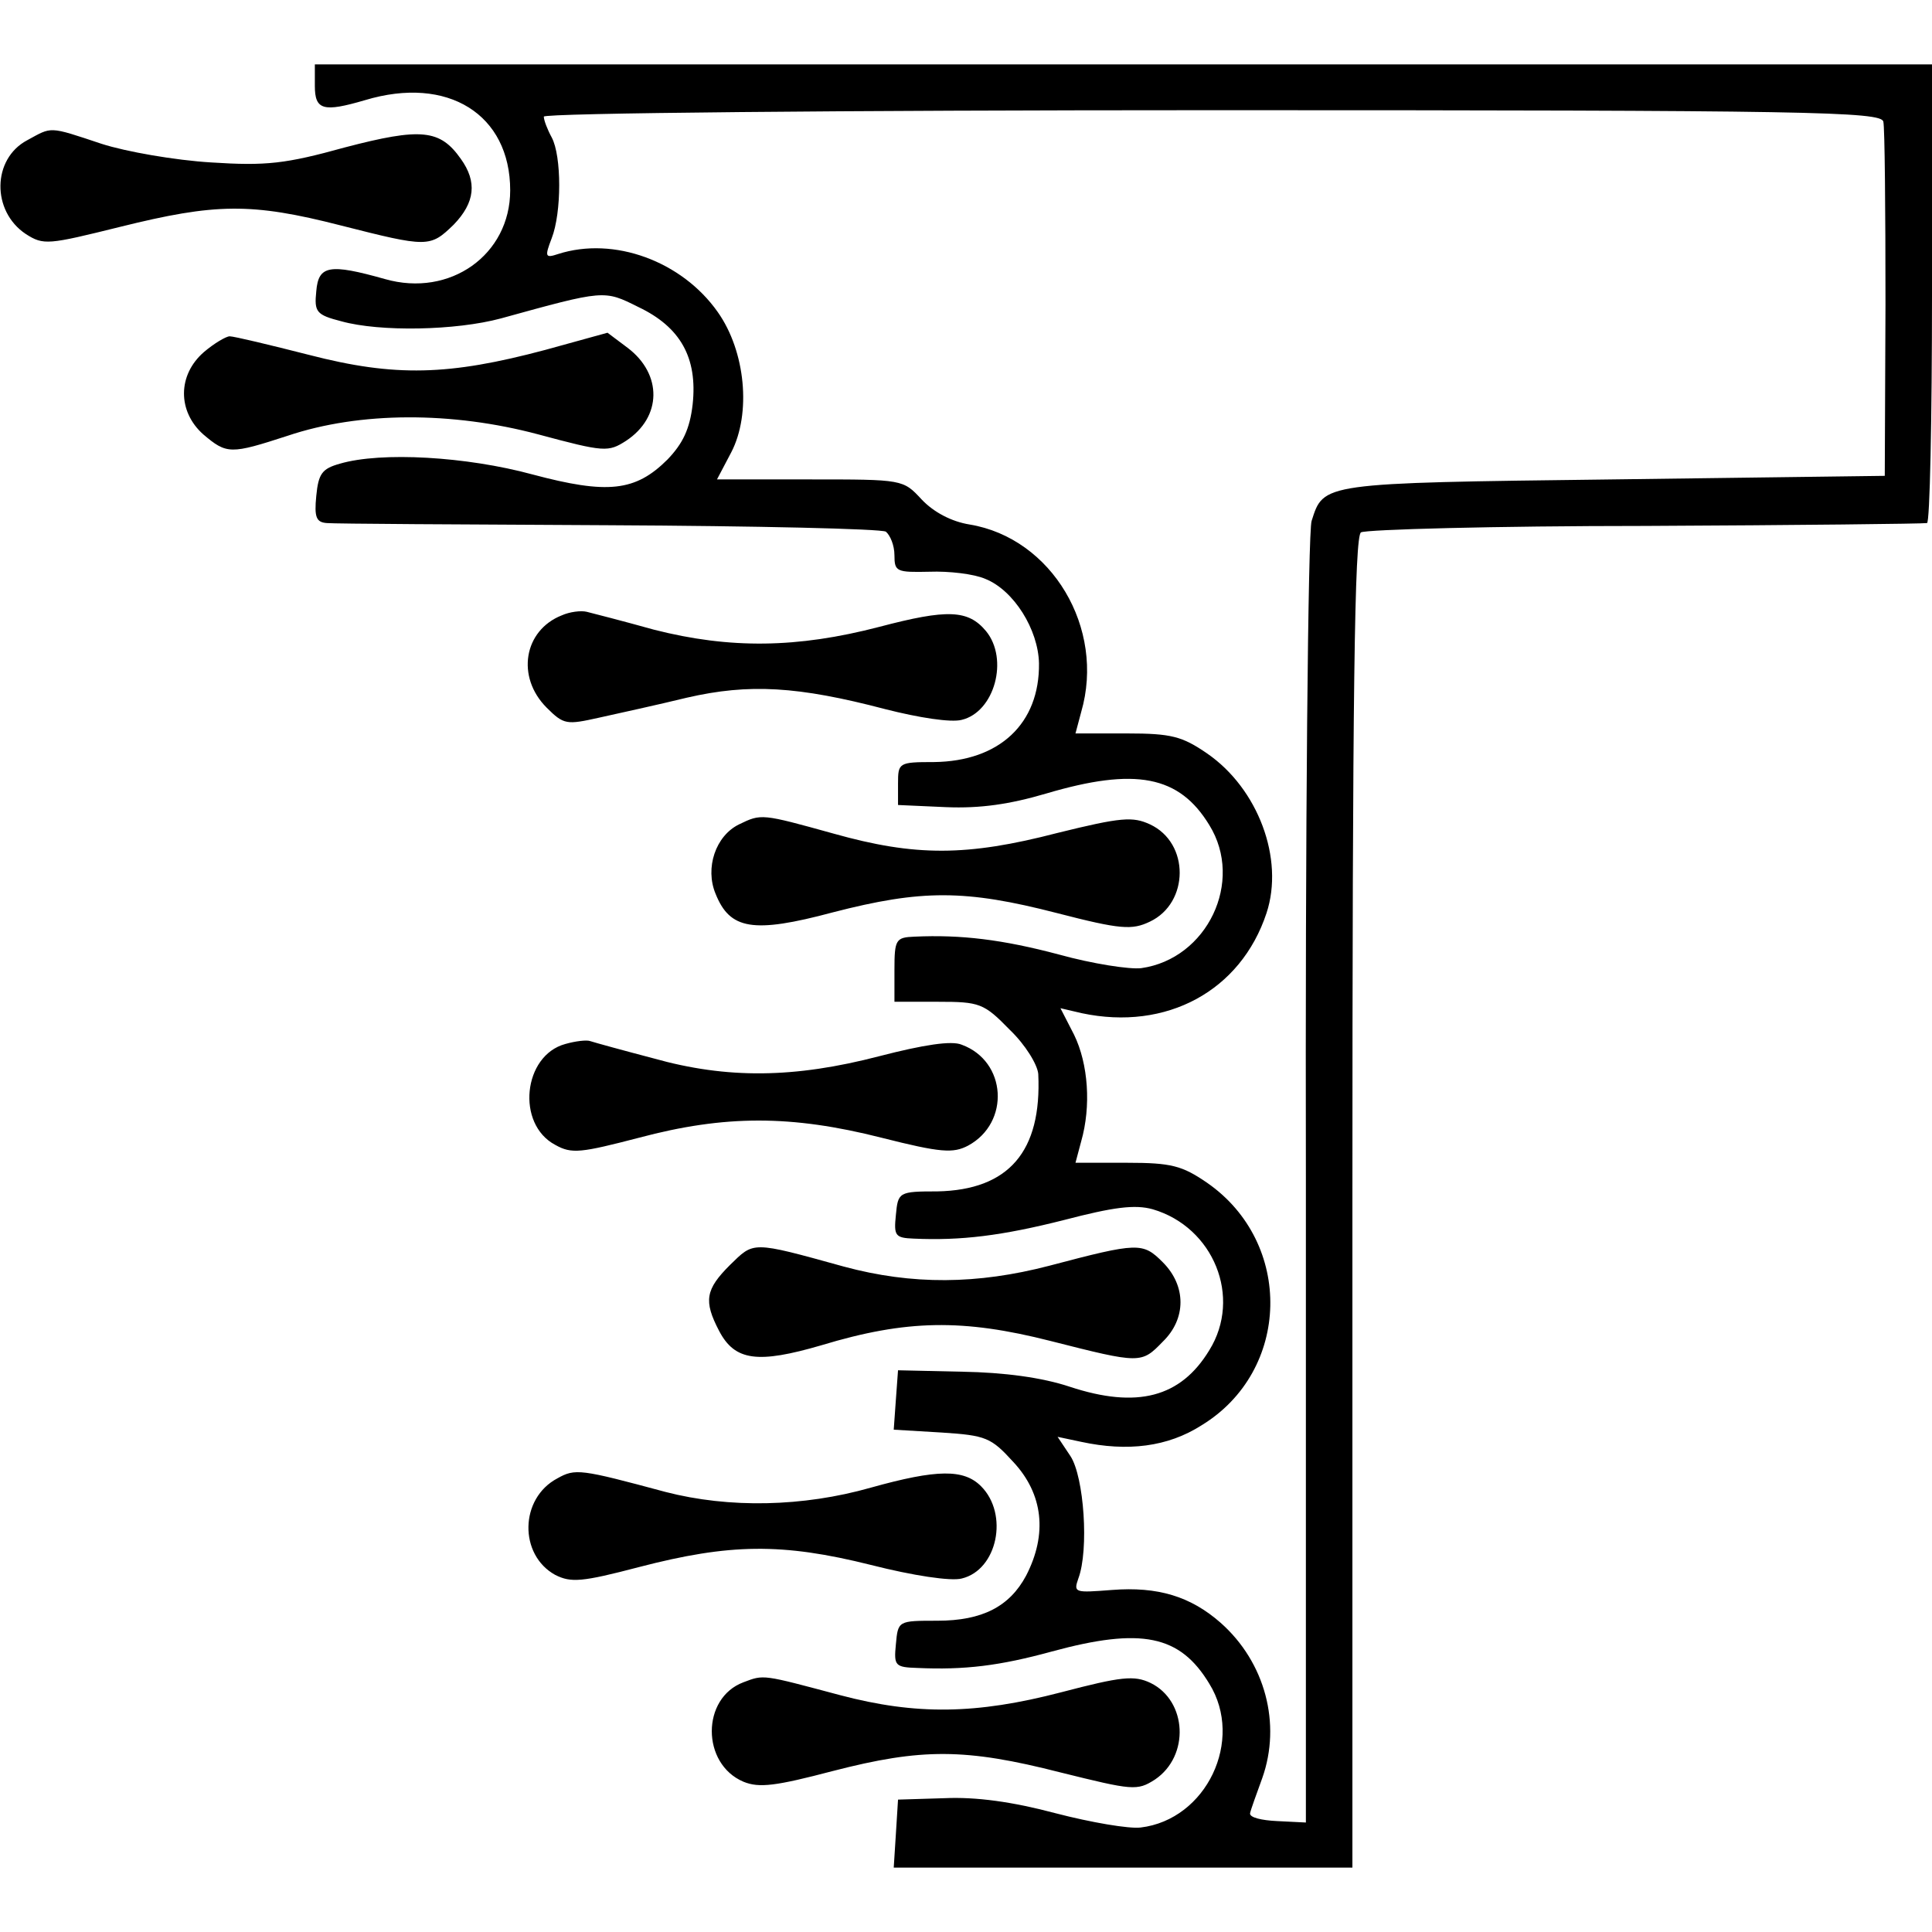
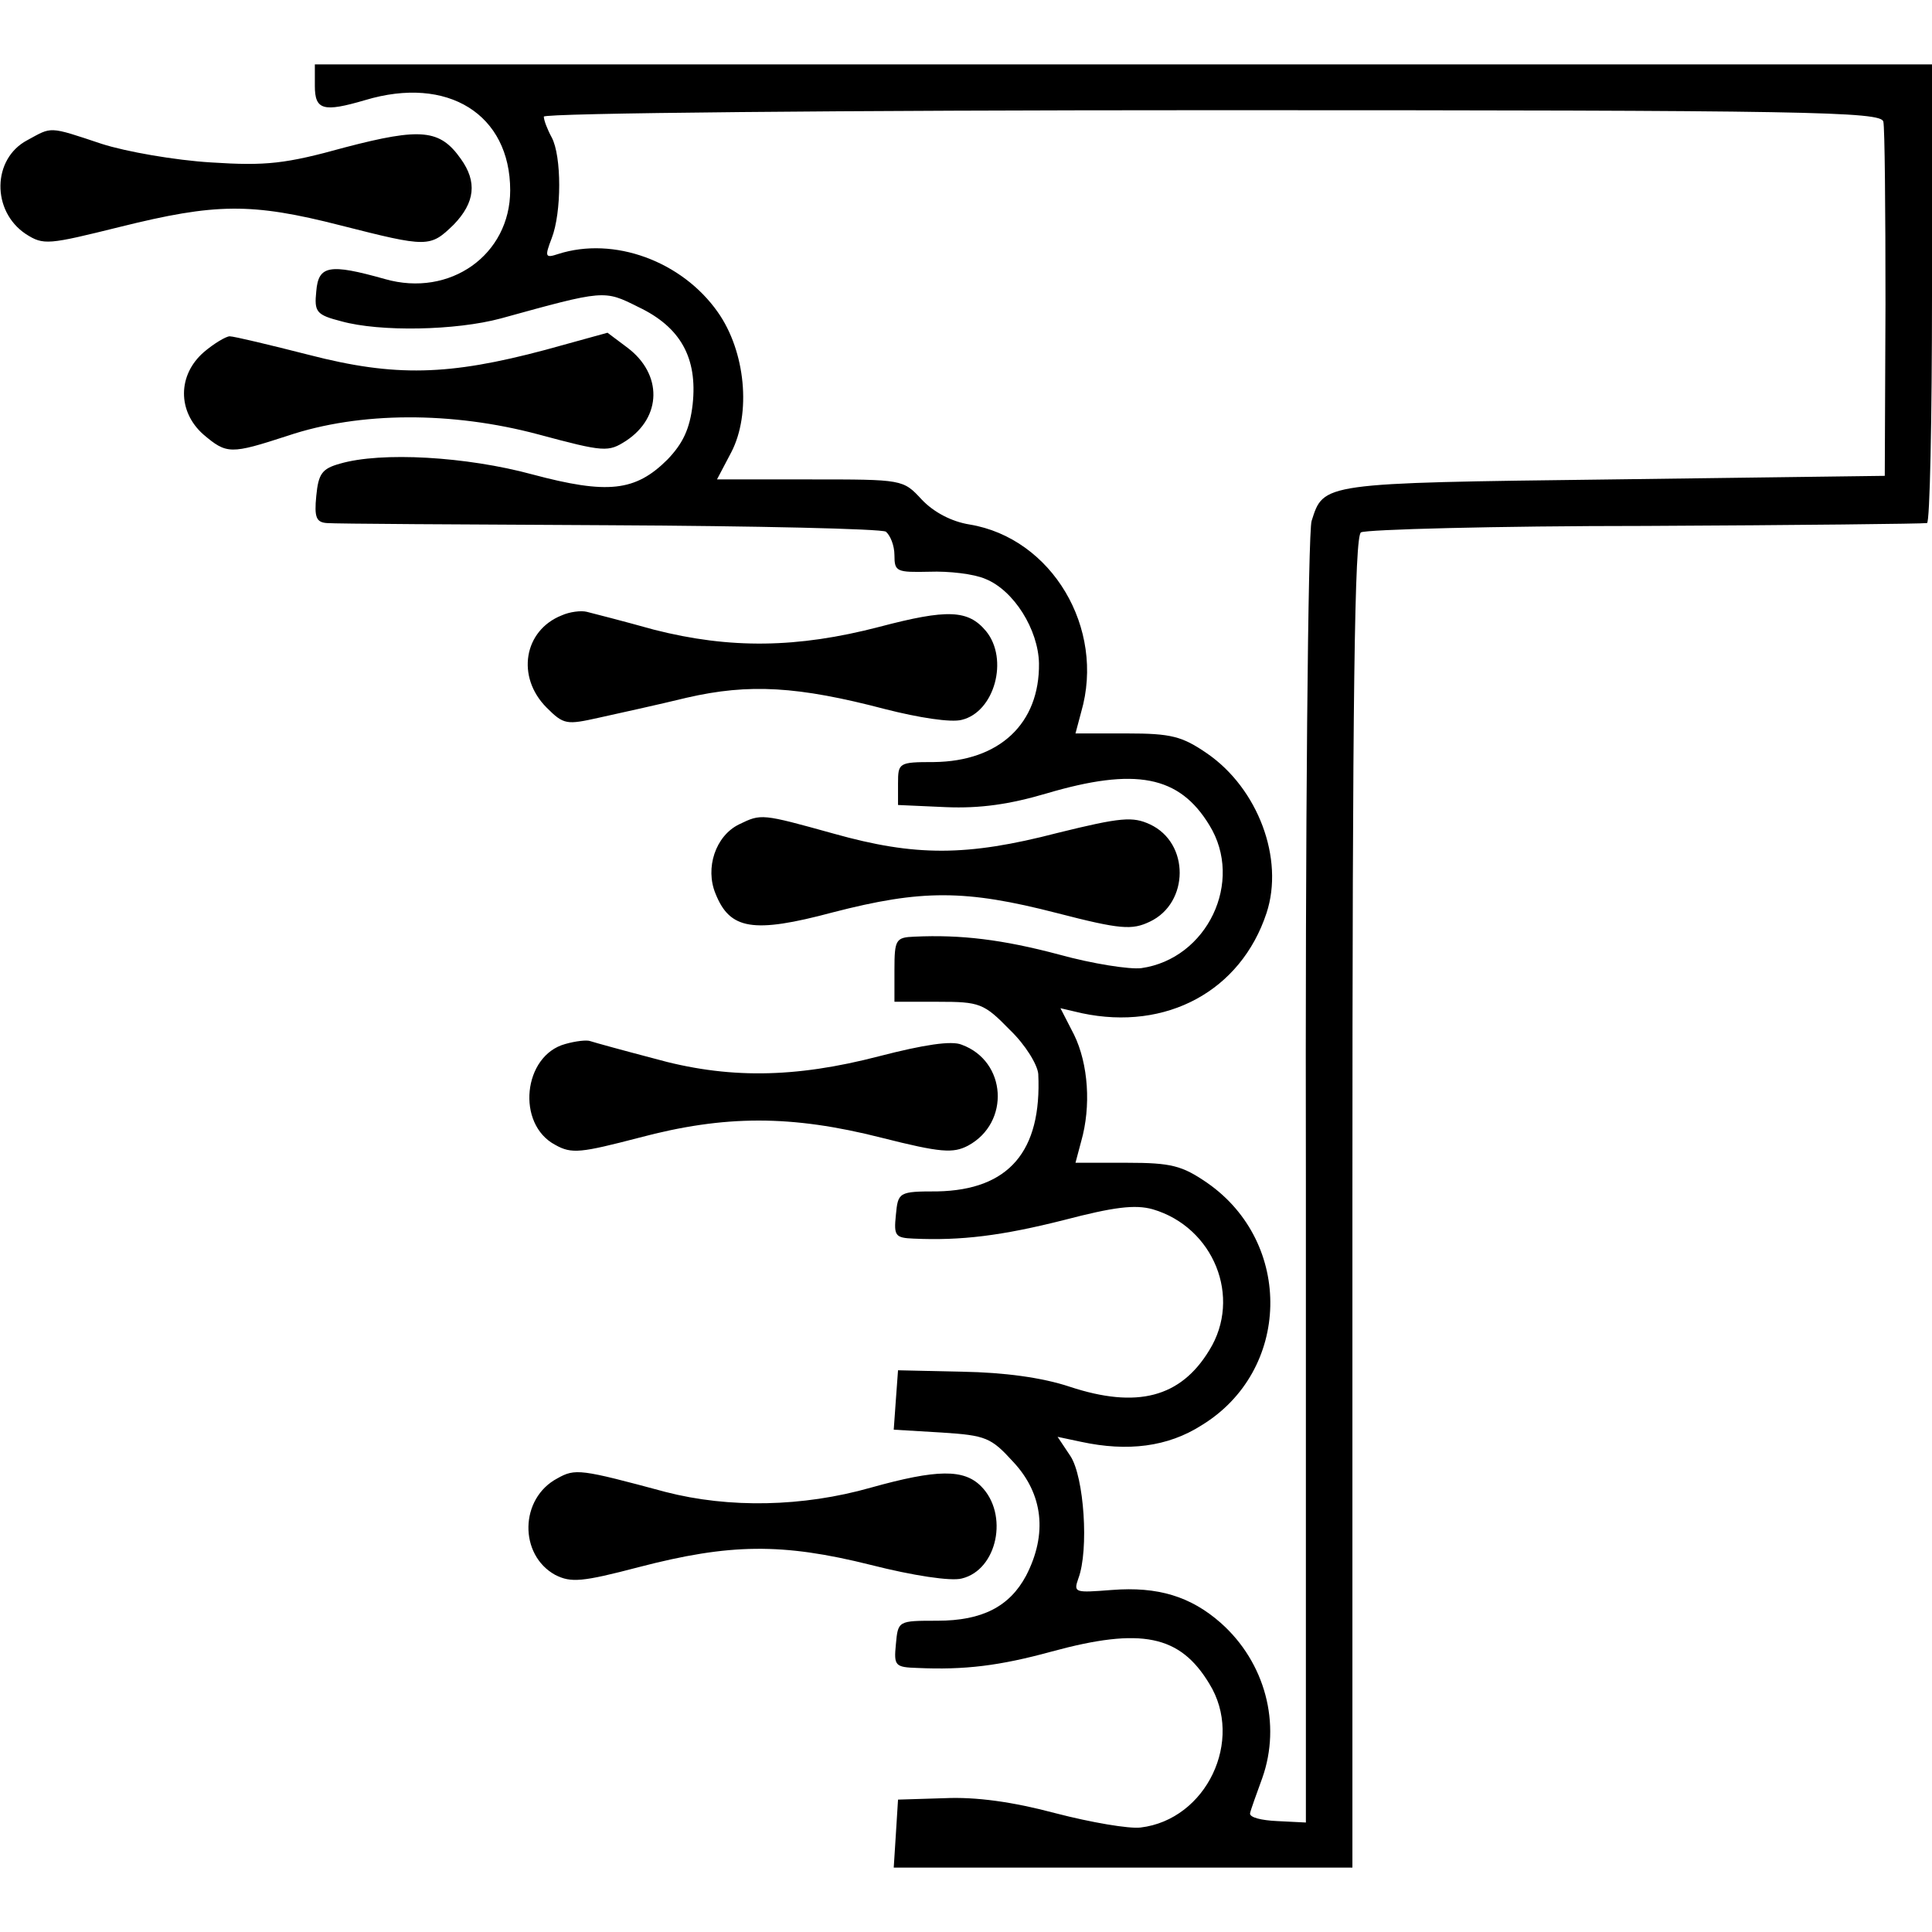
<svg xmlns="http://www.w3.org/2000/svg" version="1.0" width="270pt" height="270pt" viewBox="0 0 270 270" preserveAspectRatio="xMidYMid meet">
  <g transform="translate(0,270) scale(0.1,-0.1)" fill="#000000" stroke="none">
    <path d="M440 2580 c0 -34 12 -37 70 -20 116 35 203 -20 203 -126 0 -90 -84 -150 -175 -124 -78 22 -93 19 -96 -17 -3 -29 0 -33 35 -42 54 -15 160 -13 223 4 145 40 144 40 192 16 59 -28 83 -71 76 -136 -4 -35 -14 -55 -35 -77 -45 -45 -84 -49 -189 -21 -92 25 -211 32 -269 15 -25 -7 -30 -14 -33 -45 -3 -30 0 -37 15 -38 10 -1 187 -2 393 -3 206 -1 381 -5 388 -9 6 -5 12 -19 12 -33 0 -23 3 -24 49 -23 27 1 62 -3 78 -10 40 -16 74 -71 75 -118 1 -84 -55 -137 -147 -138 -49 0 -50 -1 -50 -30 l0 -30 67 -3 c48 -2 89 4 140 19 125 37 186 25 228 -44 49 -79 -3 -187 -95 -200 -16 -2 -68 6 -115 19 -79 21 -137 28 -202 25 -26 -1 -28 -4 -28 -46 l0 -45 61 0 c58 0 64 -2 100 -39 22 -21 39 -49 40 -62 5 -108 -41 -162 -141 -164 -54 0 -55 -1 -58 -33 -3 -29 -1 -32 25 -33 66 -3 123 4 210 26 69 18 99 22 124 15 85 -25 125 -123 79 -197 -40 -66 -101 -82 -195 -51 -39 13 -92 20 -150 21 l-90 2 -3 -41 -3 -42 67 -4 c62 -4 69 -7 100 -41 42 -45 48 -101 18 -159 -23 -43 -61 -63 -124 -63 -55 0 -55 0 -58 -33 -3 -30 -1 -32 30 -33 66 -3 115 3 188 23 125 34 179 23 220 -45 49 -79 -4 -190 -96 -201 -16 -2 -69 7 -119 20 -60 16 -111 23 -155 21 l-65 -2 -3 -48 -3 -47 320 0 321 0 0 929 c0 717 3 932 12 937 7 4 186 9 398 9 212 1 388 3 393 4 4 0 7 145 7 321 l0 320 -1130 0 -1130 0 0 -30z m2192 -50 c2 -8 3 -123 3 -255 l-1 -240 -381 -5 c-408 -5 -403 -5 -420 -58 -5 -15 -9 -430 -8 -923 l0 -896 -40 2 c-22 1 -39 5 -38 11 1 5 9 27 17 49 27 76 4 162 -58 217 -42 37 -88 51 -152 46 -52 -4 -54 -4 -47 16 15 40 8 142 -11 171 l-18 27 33 -7 c65 -14 121 -7 168 23 125 76 129 255 8 339 -35 24 -50 28 -112 28 l-72 0 8 30 c14 49 10 108 -10 149 l-19 37 30 -7 c118 -25 222 31 258 140 25 76 -12 174 -83 223 -35 24 -50 28 -112 28 l-72 0 8 30 c34 117 -41 243 -156 262 -25 4 -50 17 -67 35 -26 28 -26 28 -156 28 l-130 0 20 38 c28 54 20 141 -19 196 -50 71 -145 106 -223 81 -18 -6 -19 -4 -9 22 14 36 14 115 0 141 -6 11 -11 24 -11 29 0 5 420 9 934 9 835 0 935 -2 938 -16z" />
    <path d="M38 2504 c-49 -26 -50 -99 -2 -131 25 -16 31 -15 132 10 133 33 183 34 308 2 122 -31 125 -31 158 1 30 31 33 60 10 92 -29 41 -55 44 -162 16 -83 -23 -110 -26 -187 -21 -50 3 -119 15 -153 26 -75 25 -69 24 -104 5z" />
    <path d="M285 2208 c-37 -32 -37 -83 -1 -115 33 -28 38 -28 118 -2 101 34 230 34 350 2 93 -25 98 -25 123 -9 50 33 51 93 2 130 l-28 21 -87 -24 c-135 -36 -210 -38 -330 -7 -55 14 -105 26 -111 26 -5 0 -22 -10 -36 -22z" />
    <path d="M785 1840 c-53 -21 -64 -86 -21 -129 24 -24 28 -24 73 -14 27 6 82 18 123 28 87 20 155 16 277 -16 47 -12 92 -19 107 -15 46 11 66 85 34 124 -25 30 -54 31 -149 6 -115 -30 -209 -31 -315 -4 -43 12 -86 23 -94 25 -8 2 -24 0 -35 -5z" />
    <path d="M1033 1548 c-33 -16 -48 -61 -33 -97 20 -50 52 -56 164 -26 124 32 185 32 313 -1 89 -23 105 -24 130 -12 55 26 56 110 0 136 -24 11 -40 10 -129 -12 -127 -33 -199 -33 -313 -1 -101 28 -101 28 -132 13z" />
    <path d="M790 1241 c-59 -16 -69 -112 -14 -141 23 -13 36 -11 117 10 120 32 213 32 339 0 83 -21 100 -22 121 -11 59 32 54 118 -9 141 -14 6 -53 0 -115 -16 -119 -31 -213 -32 -316 -3 -42 11 -82 22 -88 24 -5 2 -21 0 -35 -4z" />
-     <path d="M1020 932 c-34 -34 -37 -50 -15 -92 22 -42 54 -46 143 -20 119 36 198 37 320 6 126 -32 127 -32 157 -1 33 32 33 78 0 111 -28 28 -34 28 -159 -5 -100 -26 -191 -27 -287 -1 -130 36 -125 35 -159 2z" />
    <path d="M779 634 c-53 -28 -54 -107 -3 -135 22 -11 37 -10 117 11 127 33 200 34 324 3 59 -15 112 -23 127 -19 50 12 66 90 27 129 -24 24 -61 24 -154 -2 -95 -27 -198 -29 -287 -6 -119 32 -126 33 -151 19z" />
-     <path d="M1039 349 c-59 -22 -59 -114 0 -139 22 -9 45 -6 125 15 124 32 185 32 318 -2 101 -25 107 -26 132 -10 49 33 45 110 -6 135 -23 11 -41 9 -125 -13 -119 -31 -203 -32 -309 -4 -109 29 -106 29 -135 18z" />
  </g>
</svg>